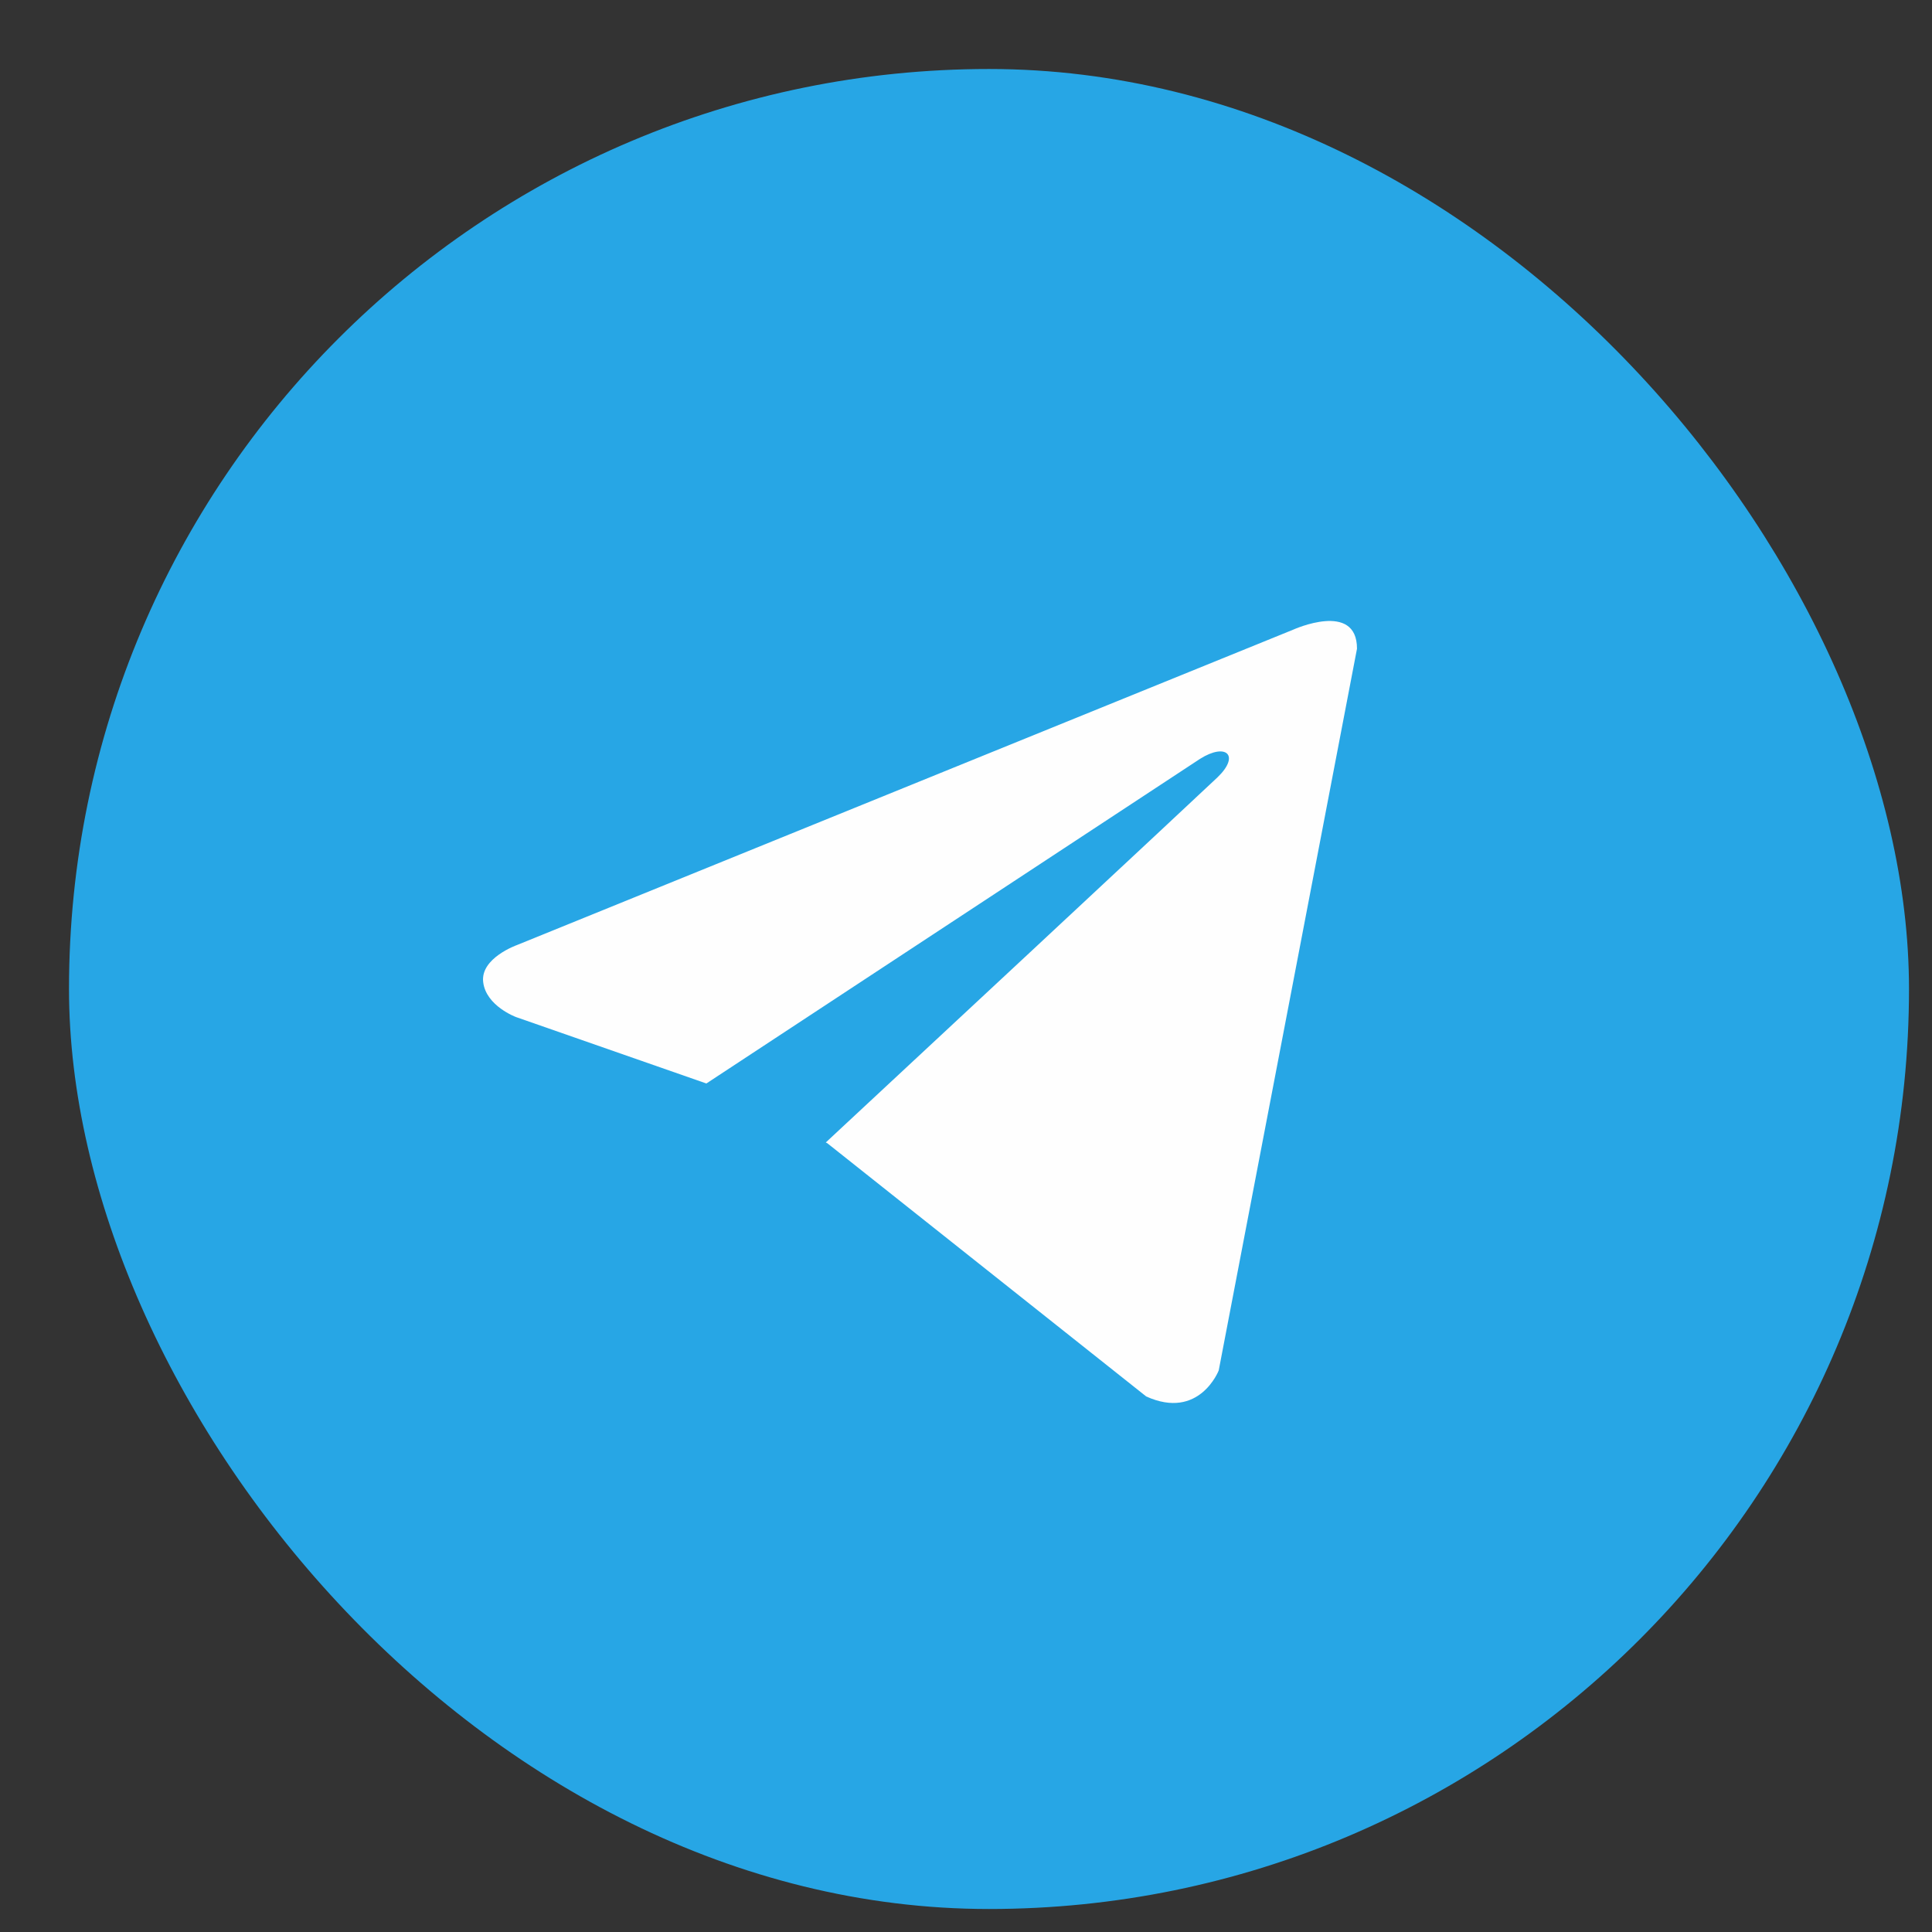
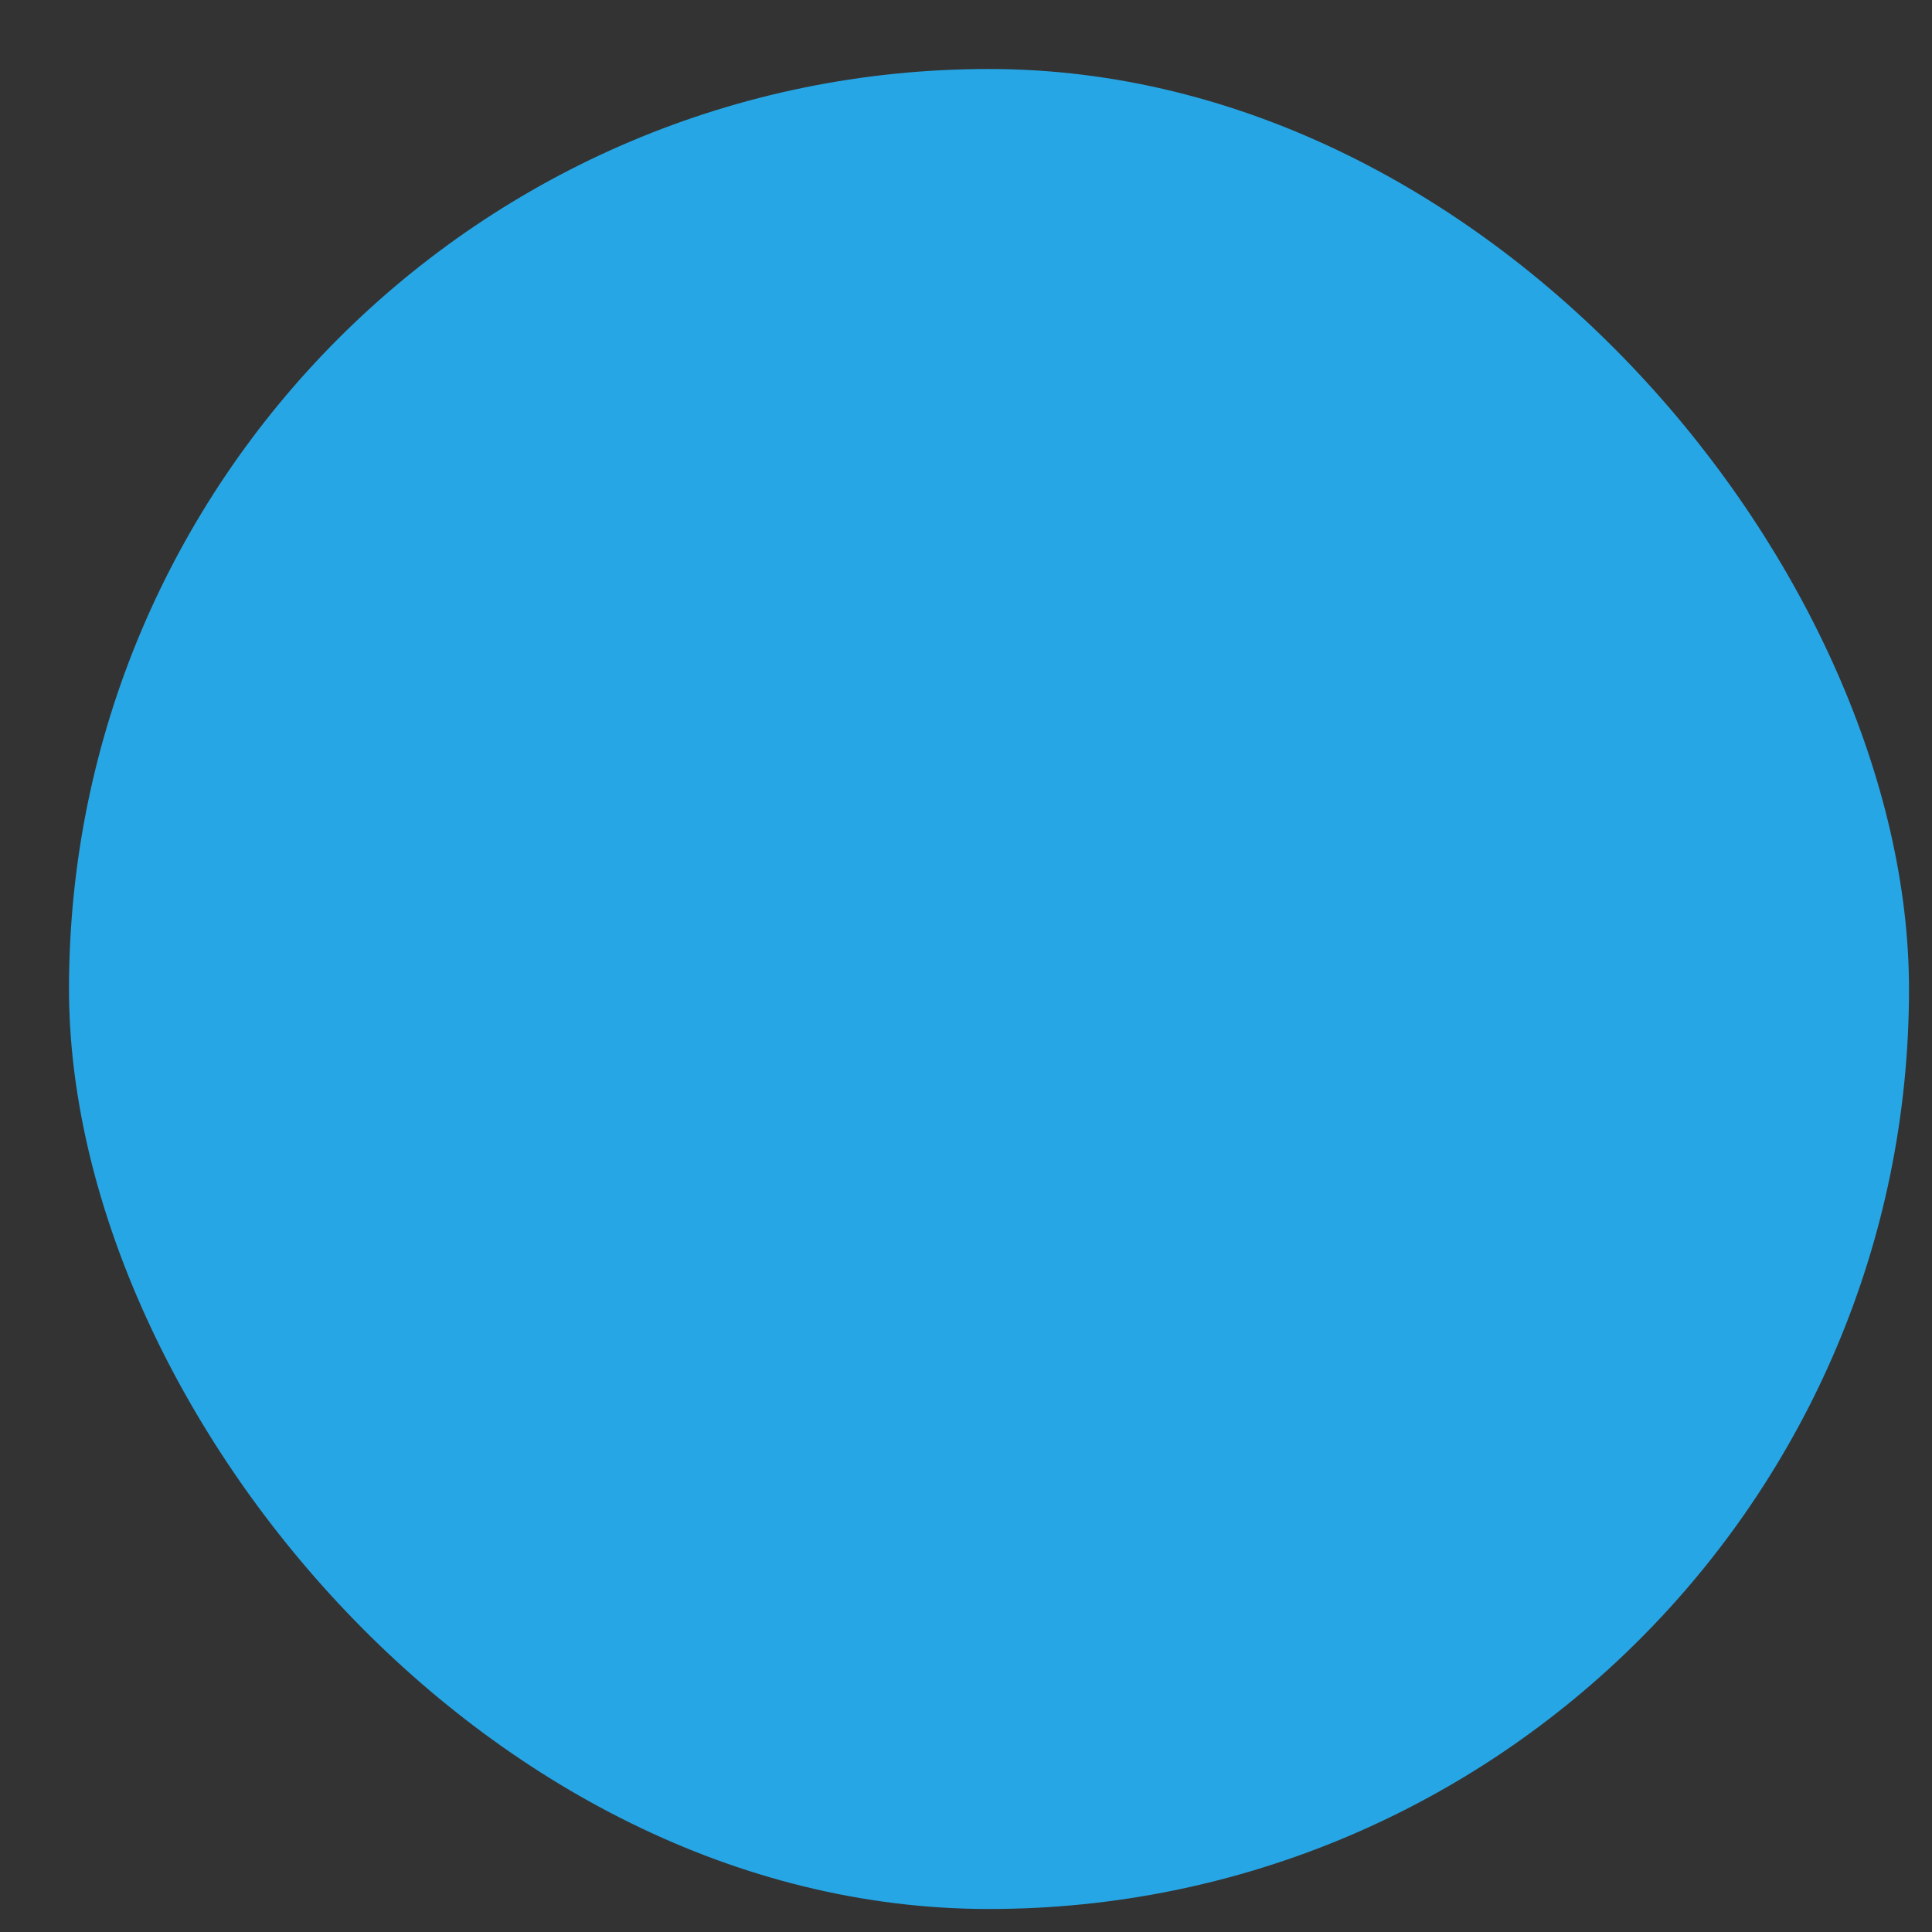
<svg xmlns="http://www.w3.org/2000/svg" width="21" height="21" viewBox="0 0 21 21" fill="none">
  <rect x="0" y="0" width="21" height="21" fill="#333333" stroke="none" />
  <rect x="0.75" y="0.75" width="20" height="20" rx="10" fill="#27A6E5" />
-   <path d="M14.75 7.051L13.247 14.896C13.247 14.896 13.037 15.44 12.459 15.179L8.992 12.426L8.976 12.418C9.445 11.983 13.076 8.601 13.235 8.448C13.481 8.211 13.328 8.069 13.043 8.249L7.678 11.777L5.609 11.055C5.609 11.055 5.283 10.935 5.252 10.675C5.22 10.413 5.62 10.272 5.62 10.272L14.057 6.844C14.057 6.844 14.75 6.529 14.75 7.051V7.051Z" fill="#FEFEFE" />
</svg>